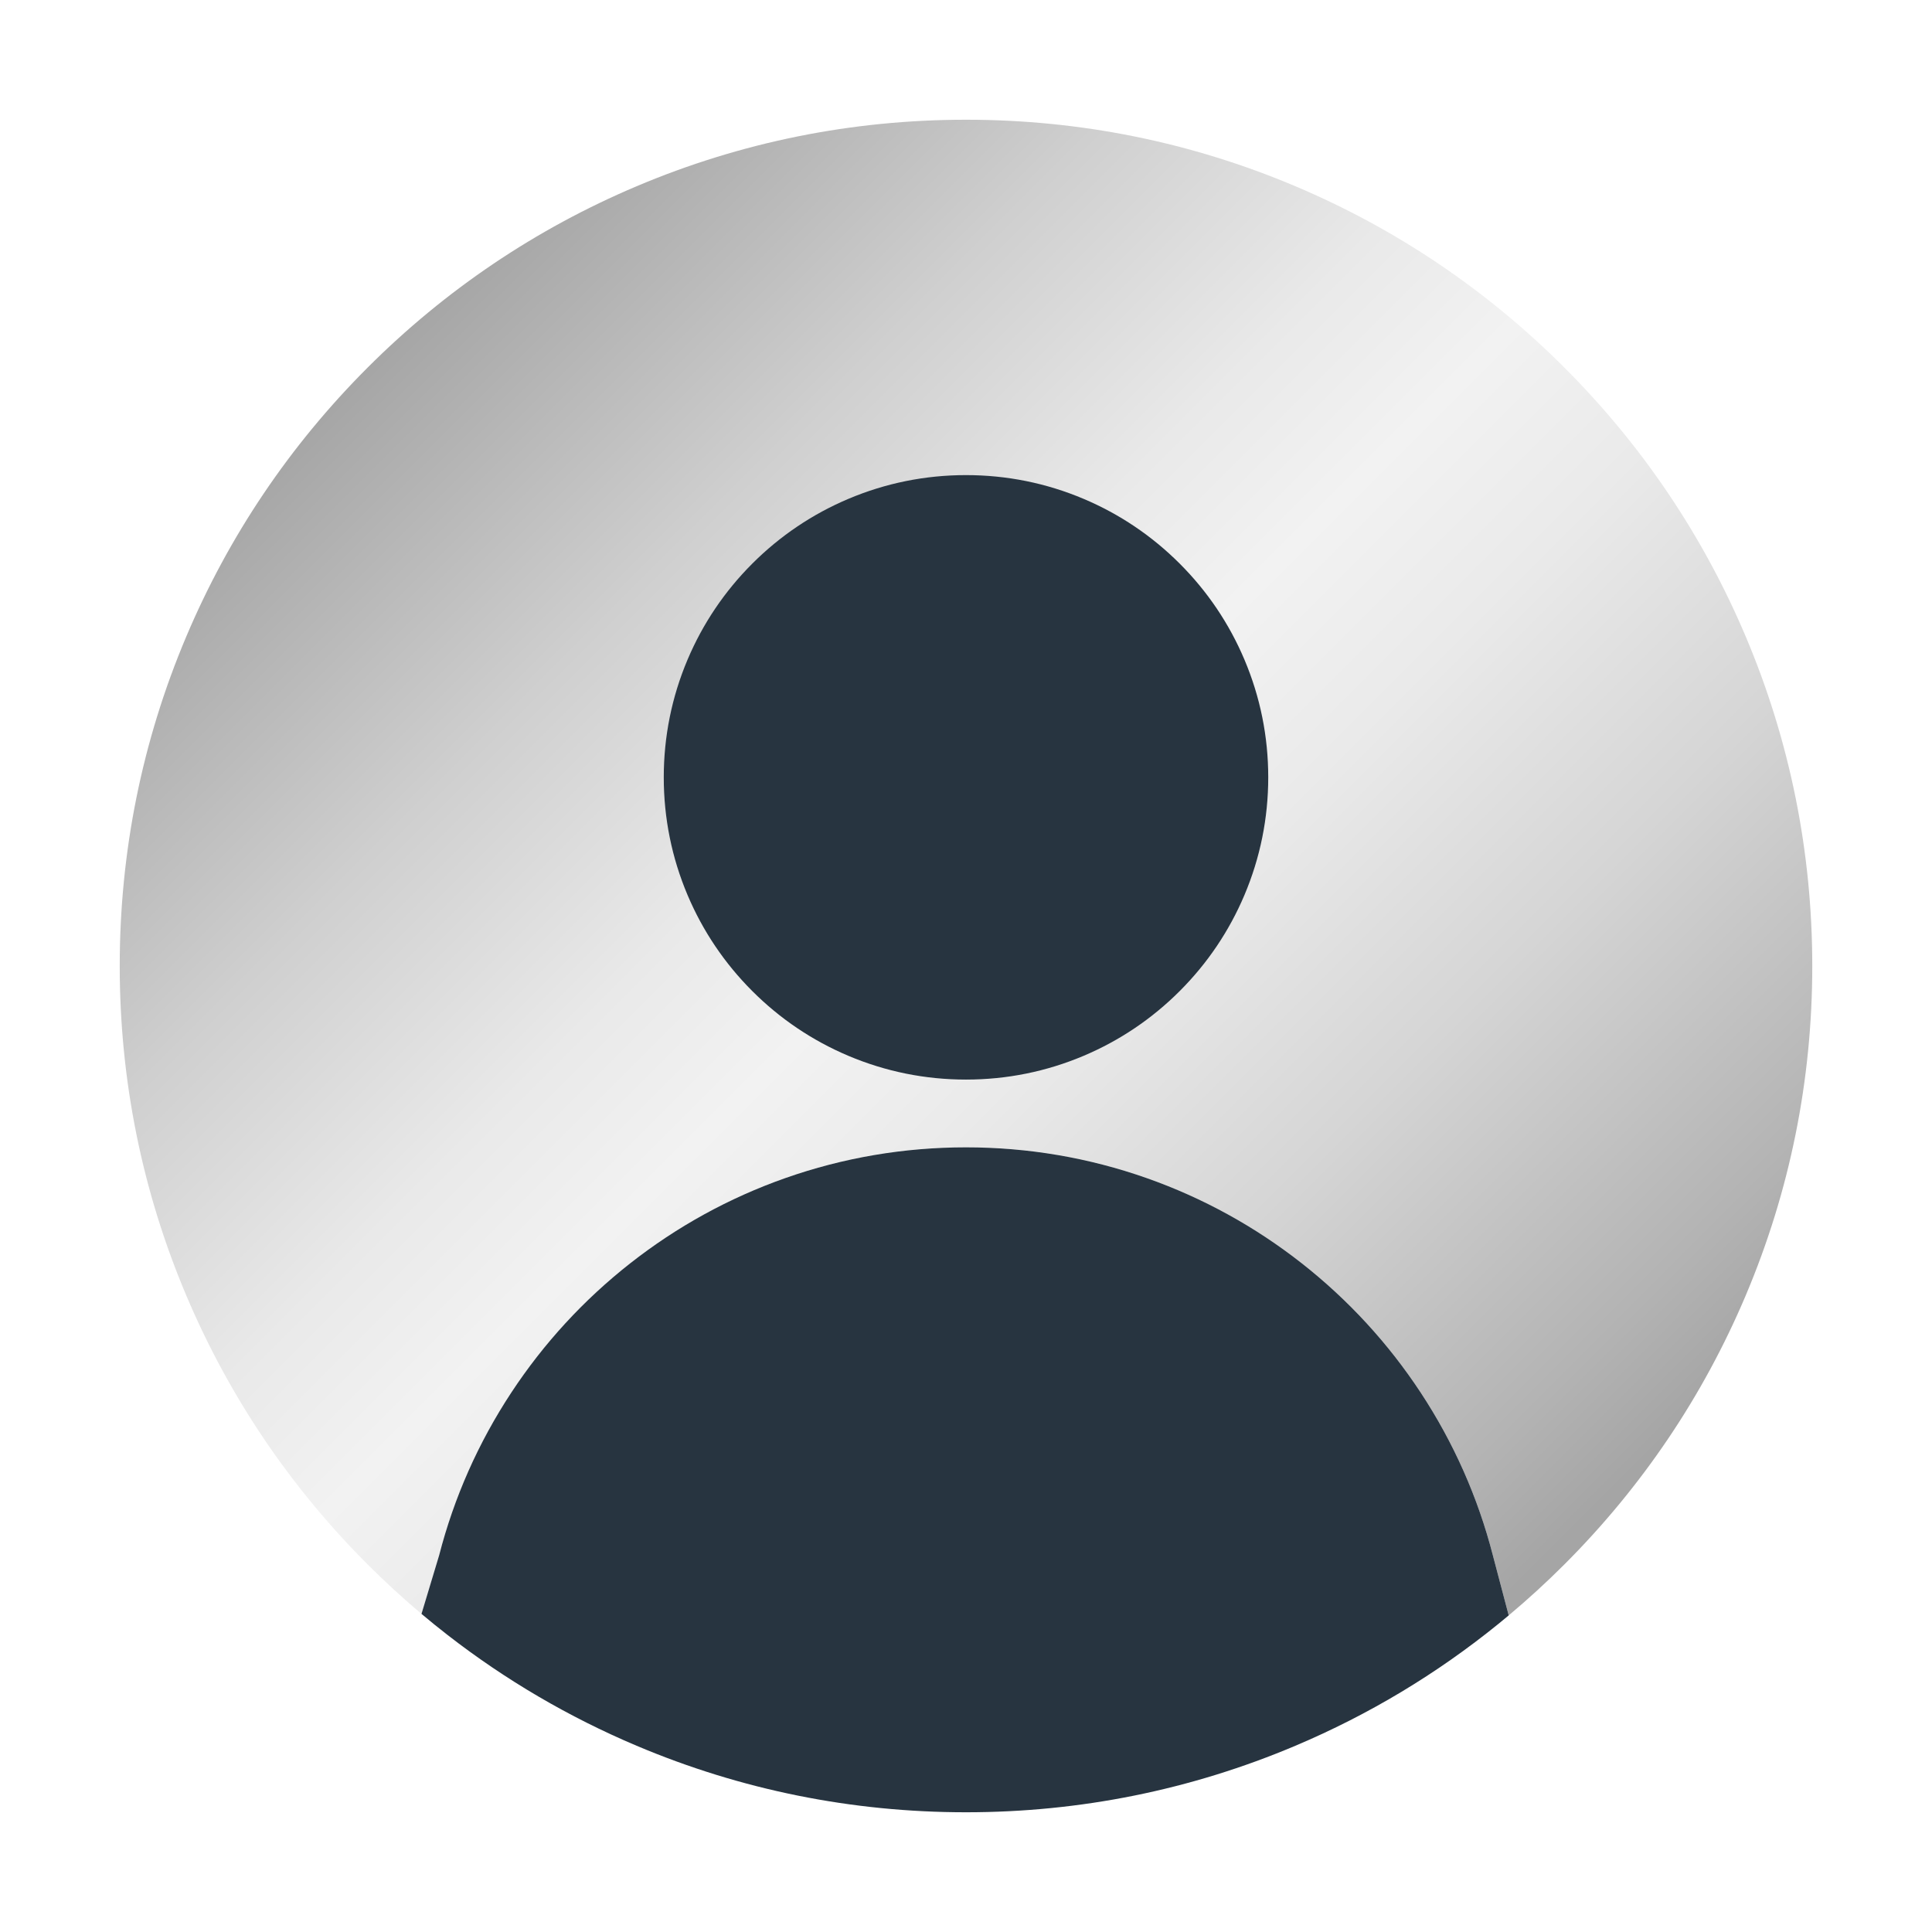
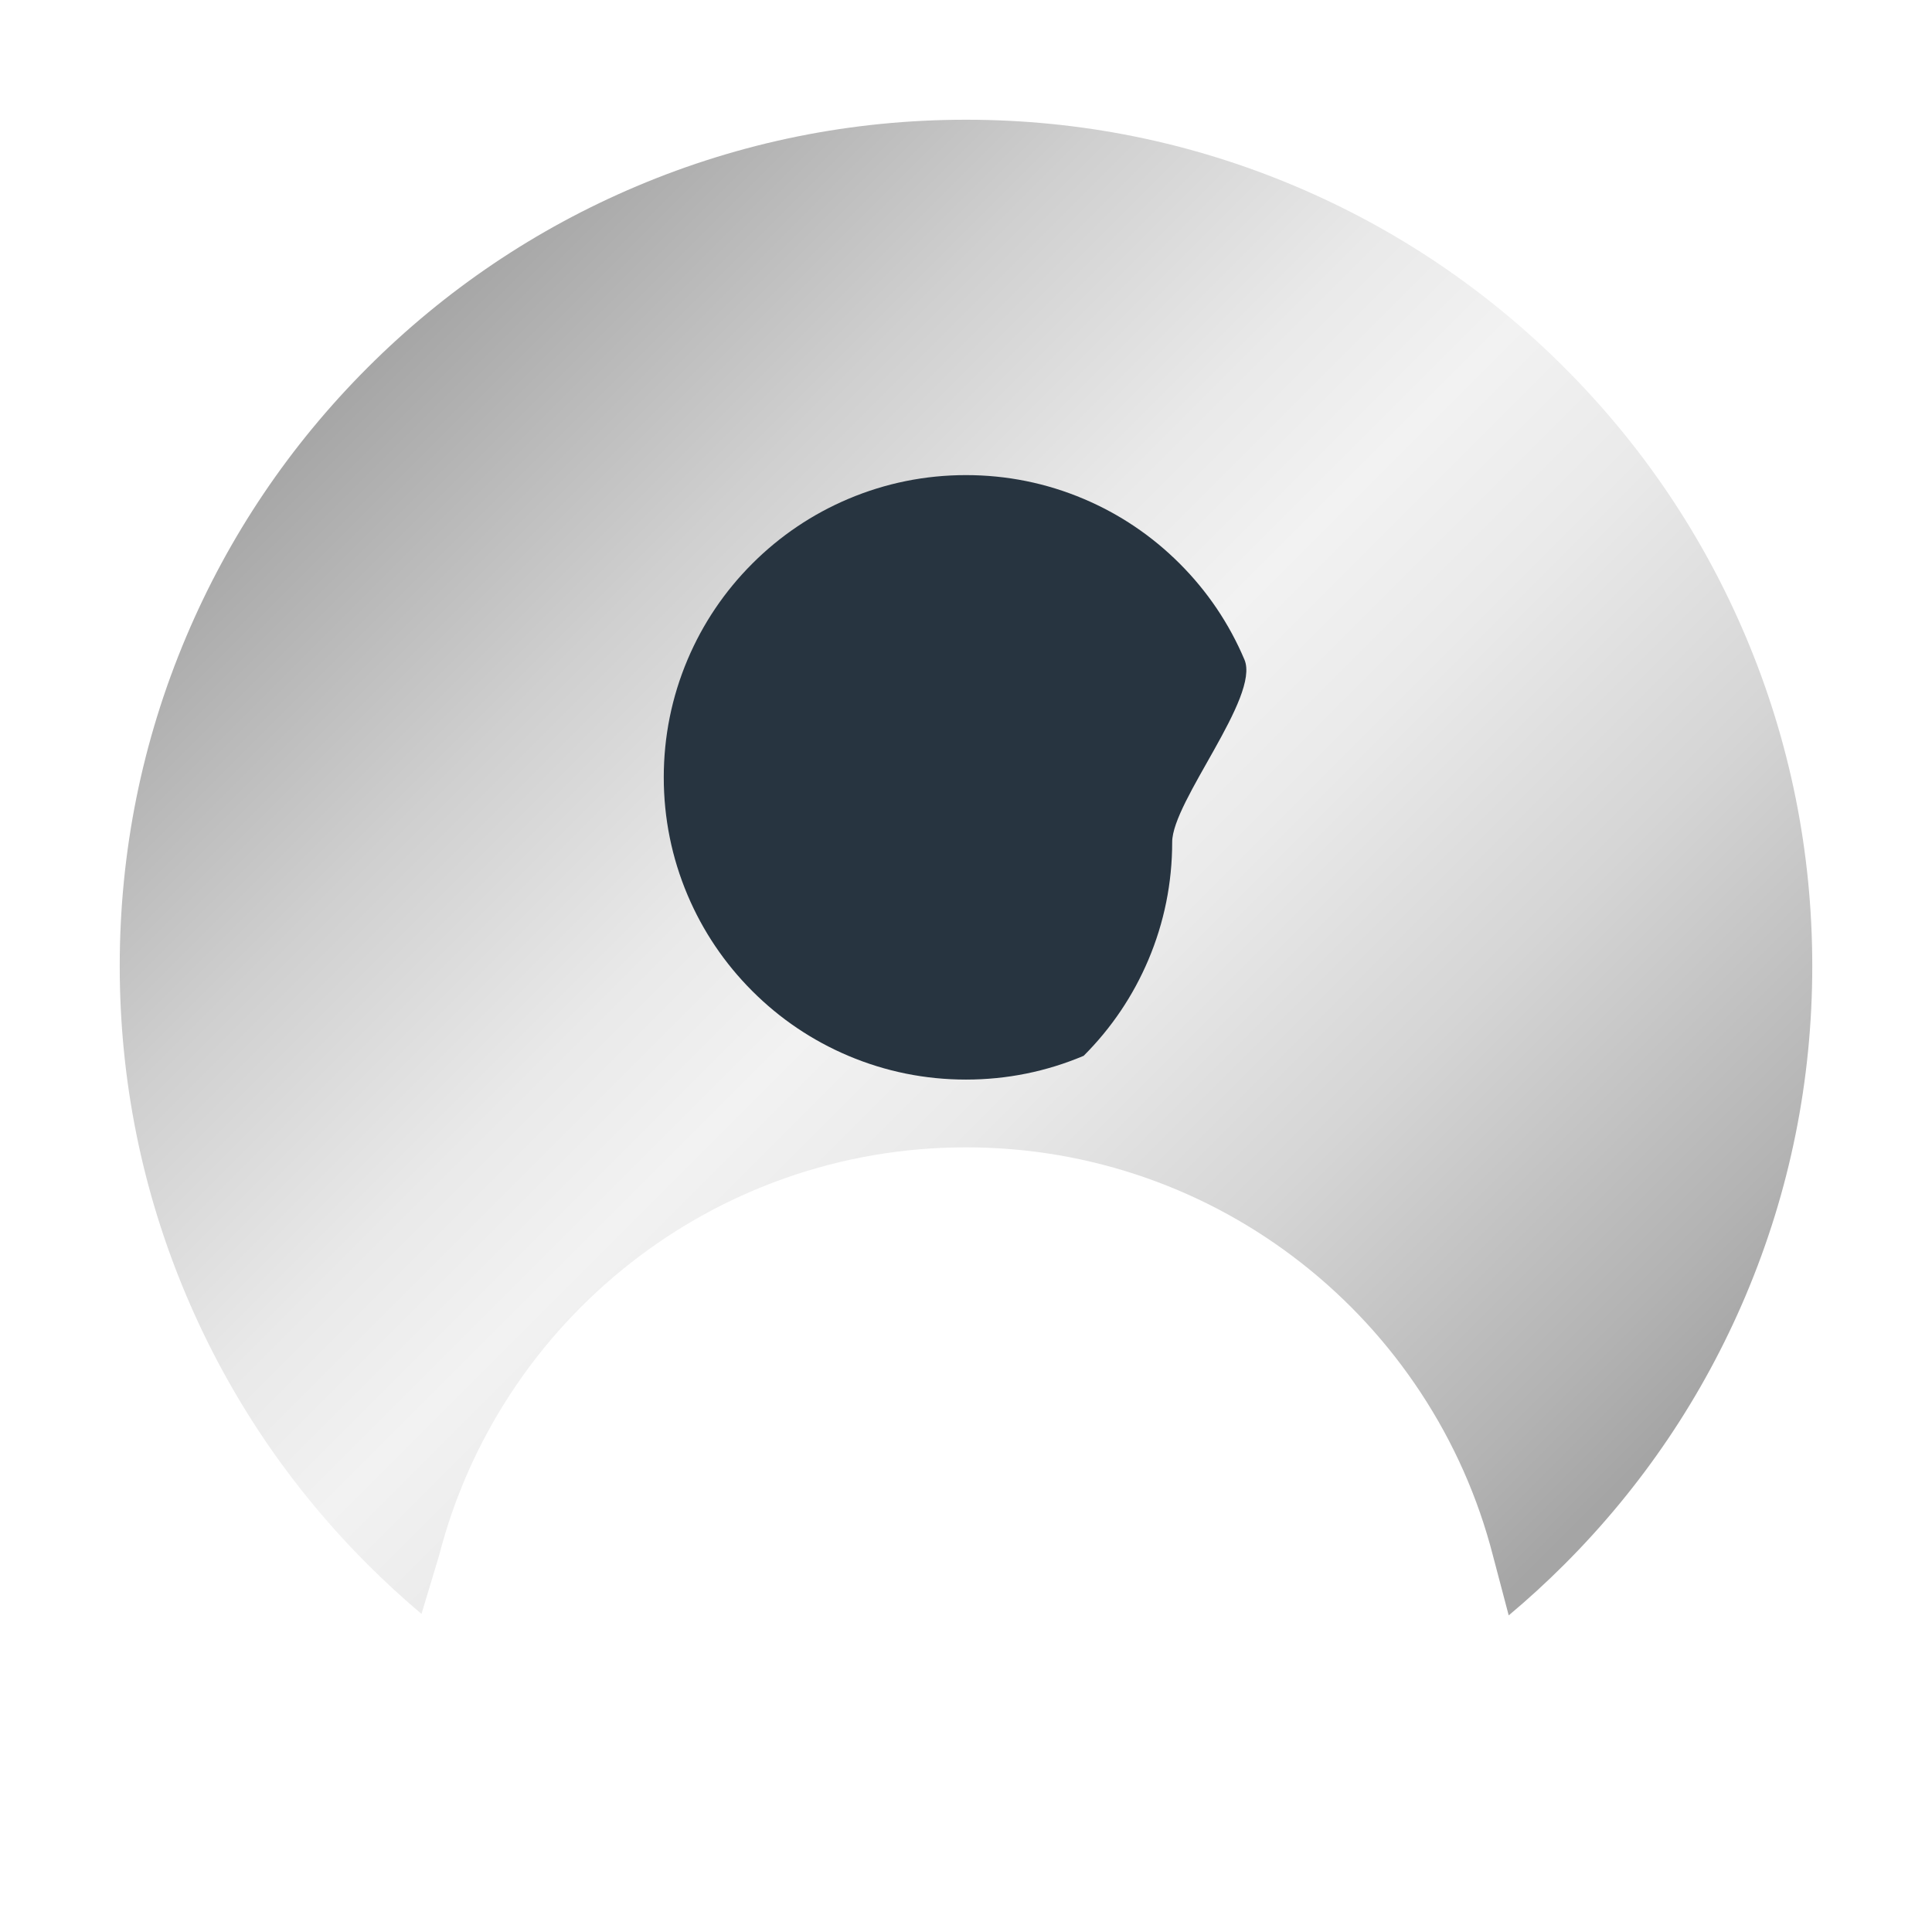
<svg xmlns="http://www.w3.org/2000/svg" version="1.1" id="Layer_1" x="0px" y="0px" viewBox="0 0 2500 2500" style="enable-background:new 0 0 2500 2500;" xml:space="preserve">
  <rect style="fill:#FFFFFF;" width="2500" height="2500" />
  <g>
    <linearGradient id="SVGID_1_" gradientUnits="userSpaceOnUse" x1="472.129" y1="472.129" x2="2008.601" y2="2008.601">
      <stop offset="0" style="stop-color:#A5A5A5" />
      <stop offset="0.005" style="stop-color:#A6A6A6" />
      <stop offset="0.209" style="stop-color:#CFCFCF" />
      <stop offset="0.37" style="stop-color:#E9E9E9" />
      <stop offset="0.467" style="stop-color:#F2F2F2" />
      <stop offset="0.573" style="stop-color:#EAEAEA" />
      <stop offset="0.735" style="stop-color:#D5D5D5" />
      <stop offset="0.932" style="stop-color:#B3B3B3" />
      <stop offset="1" style="stop-color:#A5A5A5" />
    </linearGradient>
    <path style="fill:url(#SVGID_1_);" d="M2258.981,823.726c-55.159-130.41-134.107-247.513-234.65-348.056   c-100.544-100.544-217.648-179.491-348.057-234.65c-135.055-57.124-278.475-86.088-426.274-86.088   c-147.799,0-291.218,28.964-426.274,86.088c-130.41,55.158-247.513,134.106-348.056,234.65S296.178,693.316,241.02,823.726   c-57.124,135.056-86.088,278.475-86.088,426.274c0,147.799,28.964,291.218,86.088,426.274   c55.158,130.409,134.106,247.512,234.65,348.057c22.433,22.433,45.696,43.783,69.741,64.041l22.8-75.677   c19.295-74.965,50.723-145.856,93.414-210.704c41.957-63.735,93.682-119.978,153.736-167.168   c60.681-47.682,128.214-84.808,200.722-110.346c75.02-26.422,153.721-39.819,233.918-39.819   c80.197,0,158.898,13.397,233.918,39.819c72.508,25.537,140.041,62.663,200.722,110.346   c60.054,47.19,111.779,103.434,153.736,167.168c42.69,64.848,74.119,135.739,93.414,210.704l20.475,77.619   c24.87-20.836,48.913-42.829,72.066-65.983c100.543-100.544,179.491-217.648,234.65-348.057   c57.123-135.055,86.088-278.475,86.088-426.274C2345.068,1102.201,2316.104,958.782,2258.981,823.726z" />
-     <path style="fill:#273440;" d="M1931.789,2012.694c-19.294-74.965-50.724-145.856-93.414-210.704   c-41.957-63.735-93.682-119.978-153.736-167.168c-60.681-47.682-128.214-84.808-200.722-110.346   c-75.02-26.422-153.721-39.819-233.918-39.819c-80.197,0-158.898,13.397-233.918,39.819   c-72.508,25.537-140.041,62.663-200.722,110.346c-60.054,47.19-111.779,103.434-153.736,167.168   c-42.69,64.848-74.119,135.739-93.414,210.704l-22.8,75.677c11.156,9.399,22.488,18.553,33.98,27.477   c74.753,58.045,156.522,105.99,244.336,143.133c135.056,57.123,278.475,86.088,426.274,86.088   c147.799,0,291.218-28.965,426.274-86.088c95.041-40.199,183.004-93.048,262.651-157.668c4.473-3.629,8.919-7.296,13.339-10.999   L1931.789,2012.694z" />
-     <path style="fill:#273440;" d="M1610.329,853.62c-19.702-46.581-47.89-88.398-83.782-124.29   c-35.893-35.893-77.711-64.081-124.291-83.783c-48.267-20.415-99.493-30.766-152.256-30.766s-103.99,10.351-152.256,30.766   c-46.581,19.702-88.398,47.891-124.291,83.783c-35.893,35.893-64.081,77.71-83.783,124.29   c-20.415,48.266-30.766,99.493-30.766,152.256s10.351,103.99,30.766,152.256c19.702,46.58,47.89,88.398,83.783,124.291   c35.893,35.892,77.709,64.08,124.291,83.782c48.266,20.416,99.493,30.767,152.256,30.767s103.99-10.351,152.256-30.767   c46.58-19.702,88.398-47.89,124.291-83.782c35.892-35.893,64.08-77.71,83.782-124.291c20.416-48.267,30.767-99.493,30.767-152.256   S1630.745,901.886,1610.329,853.62z" />
+     <path style="fill:#273440;" d="M1610.329,853.62c-19.702-46.581-47.89-88.398-83.782-124.29   c-35.893-35.893-77.711-64.081-124.291-83.783c-48.267-20.415-99.493-30.766-152.256-30.766s-103.99,10.351-152.256,30.766   c-46.581,19.702-88.398,47.891-124.291,83.783c-35.893,35.893-64.081,77.71-83.783,124.29   c-20.415,48.266-30.766,99.493-30.766,152.256s10.351,103.99,30.766,152.256c19.702,46.58,47.89,88.398,83.783,124.291   c35.893,35.892,77.709,64.08,124.291,83.782c48.266,20.416,99.493,30.767,152.256,30.767s103.99-10.351,152.256-30.767   c35.892-35.893,64.08-77.71,83.782-124.291c20.416-48.267,30.767-99.493,30.767-152.256   S1630.745,901.886,1610.329,853.62z" />
  </g>
</svg>